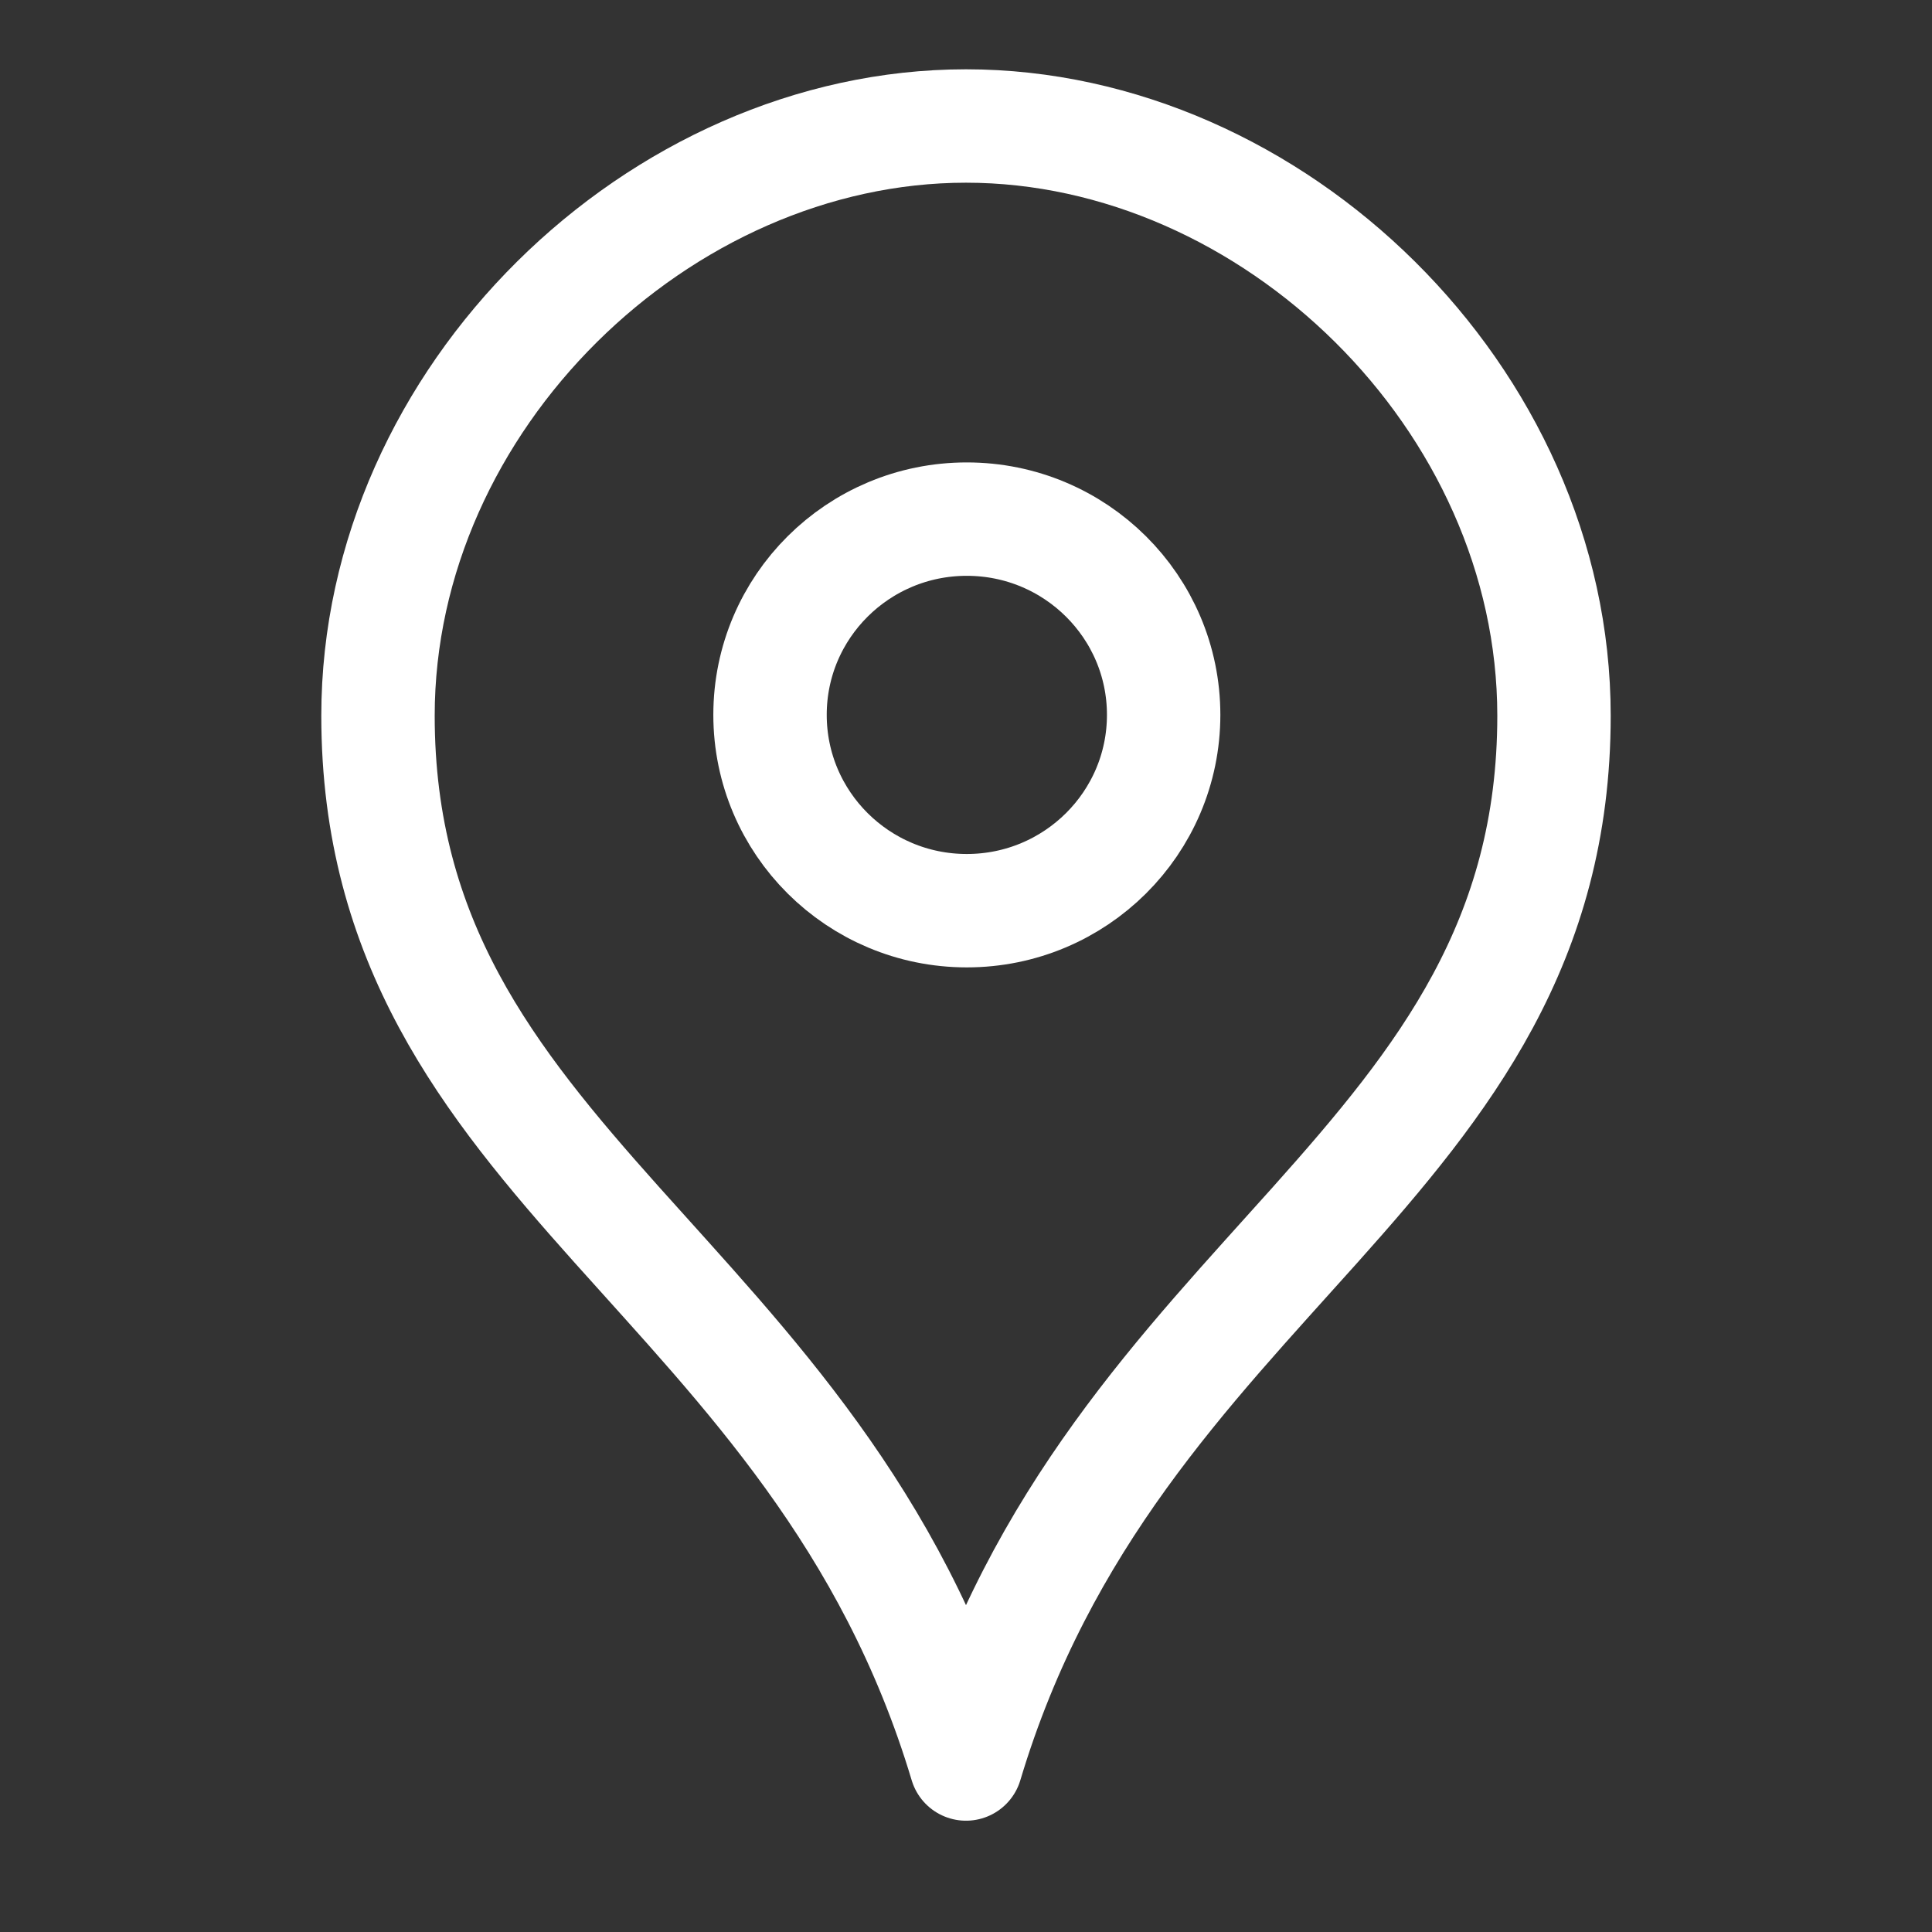
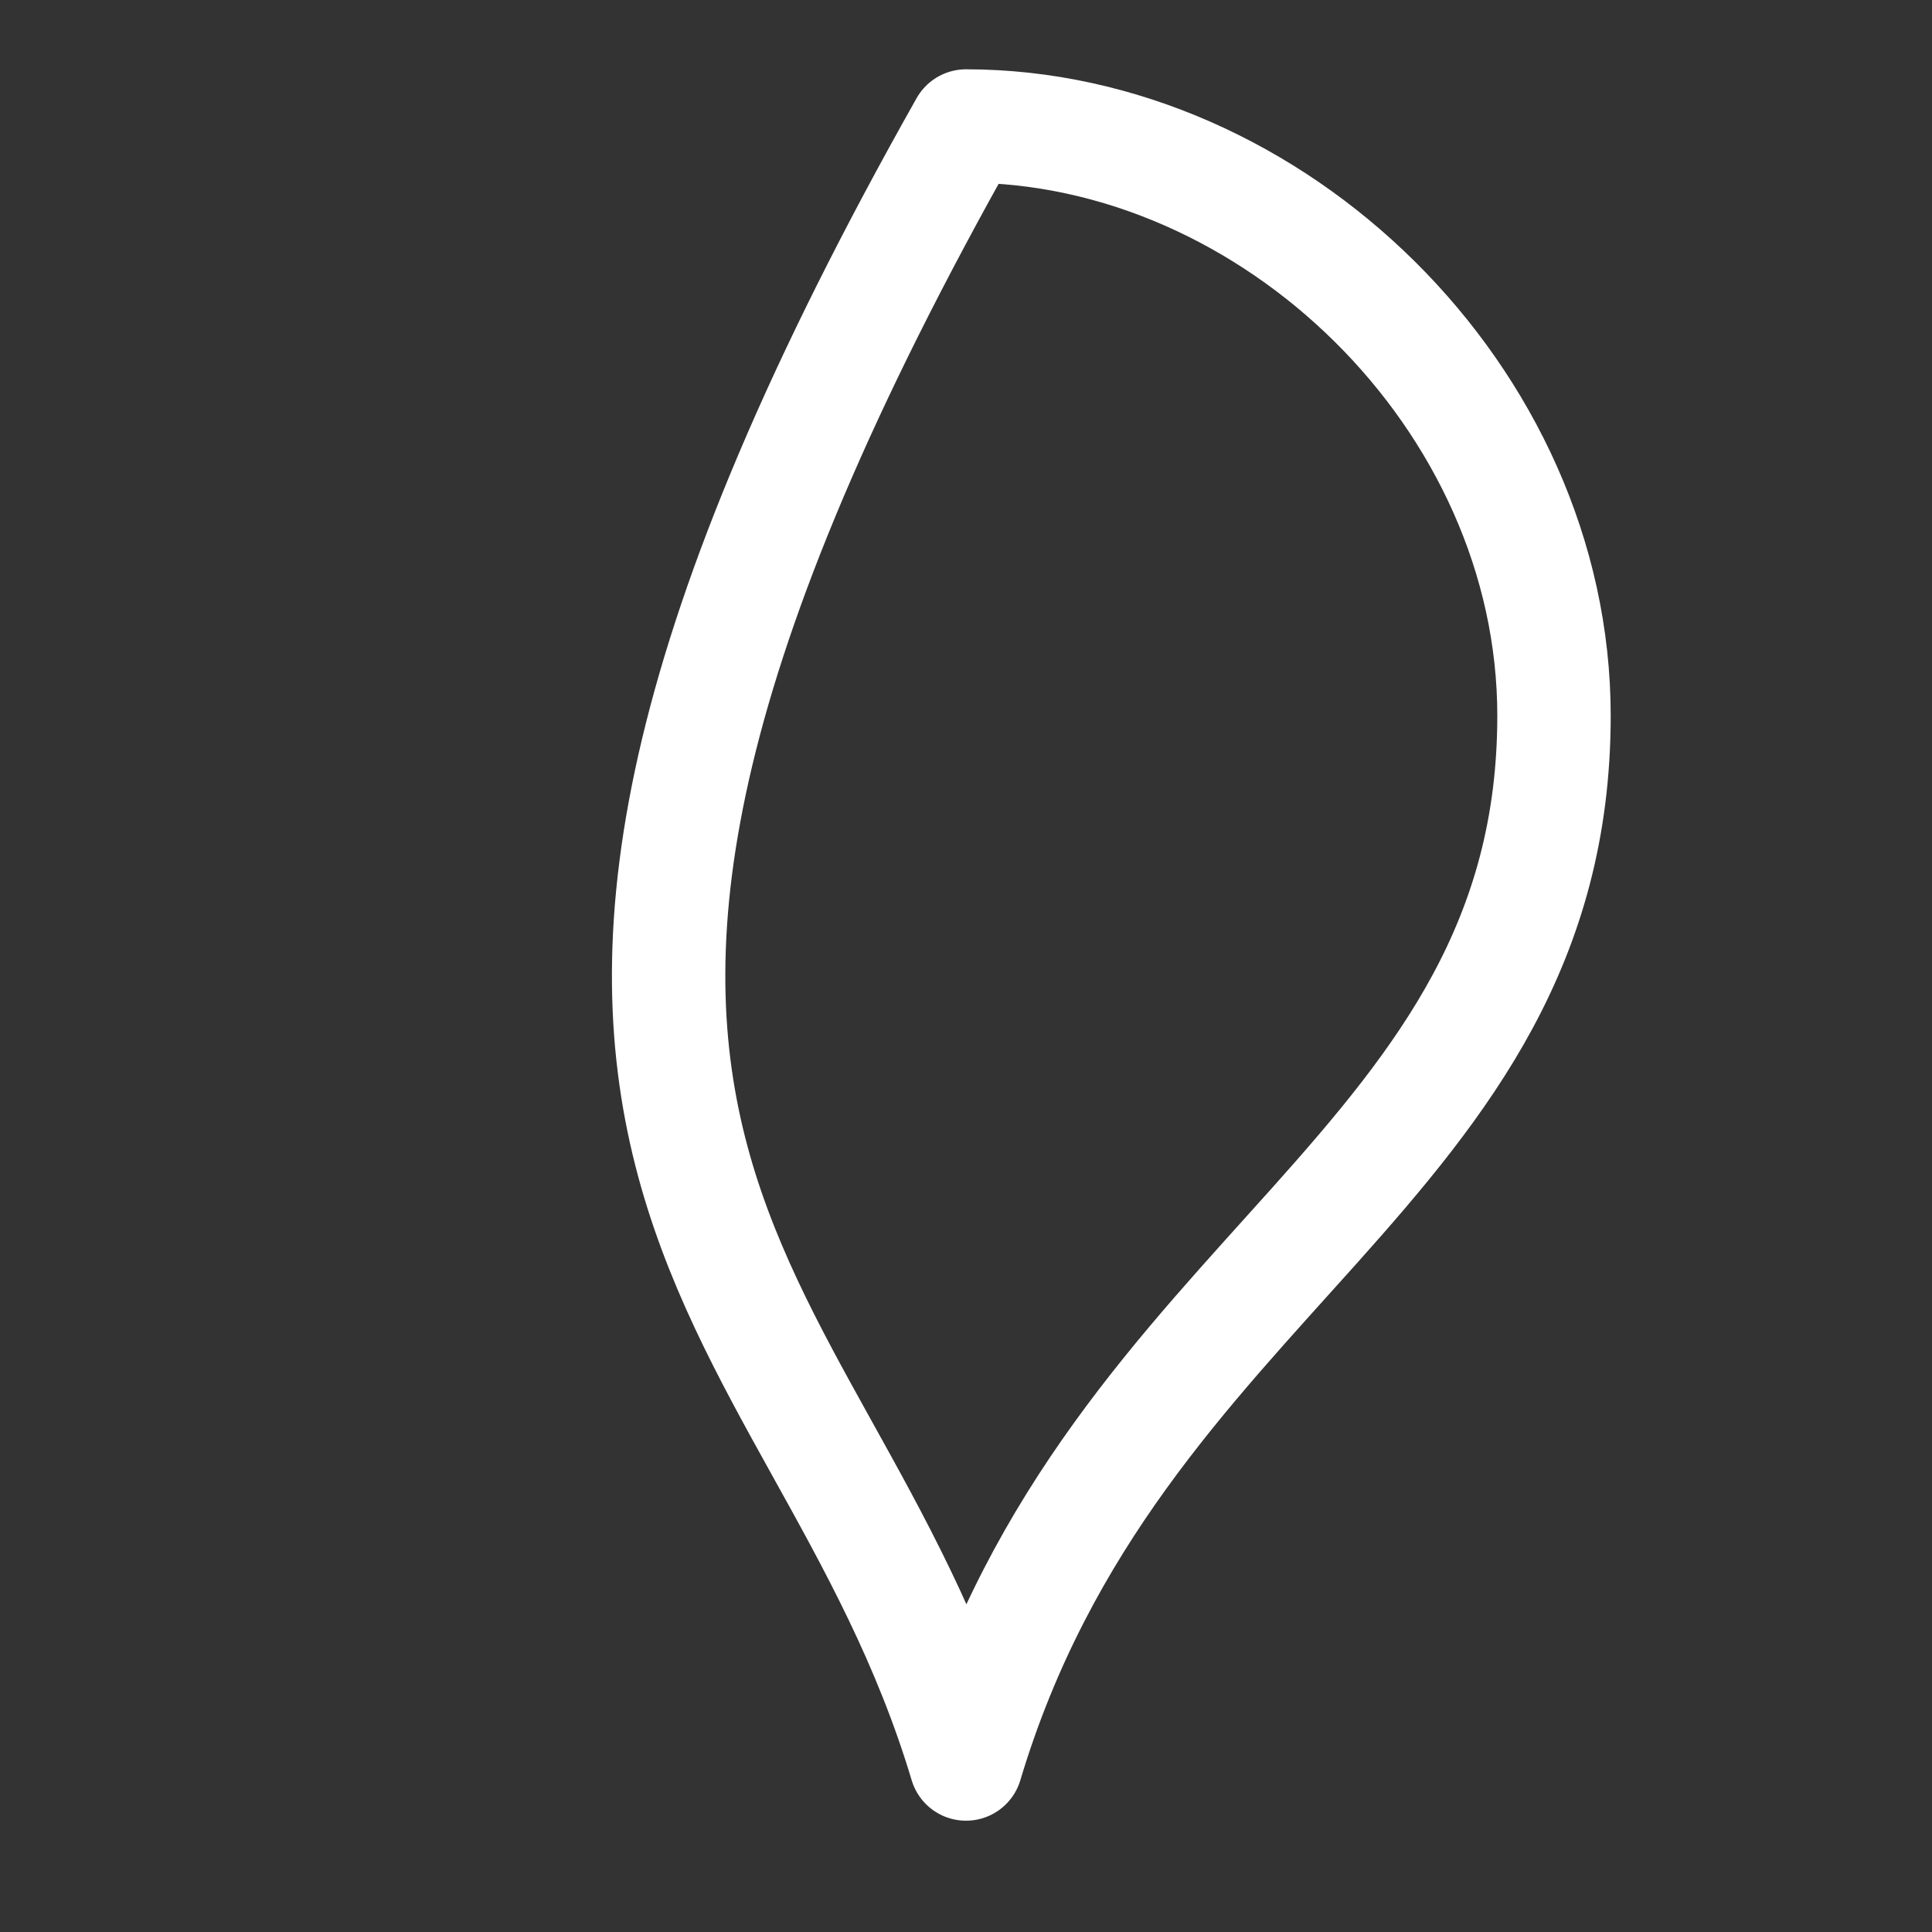
<svg xmlns="http://www.w3.org/2000/svg" width="46px" height="46px" viewBox="0 0 46 46" version="1.1">
  <rect x="0" y="0" width="46" height="46" fill="#333333" stroke="none" />
  <title>Artboard</title>
  <desc>Created with Sketch.</desc>
  <defs />
  <g id="Artboard" stroke="none" stroke-width="1" fill="none" fill-rule="evenodd" stroke-linejoin="round">
    <g id="icon" transform="translate(9, 3)" stroke="#FFFFFF" stroke-width="2.7">
-       <path d="M14,39 C17.519,27.253 28,24.816 28,14.04 C28,6.485 21.302,0 14,0 C6.698,0 0,6.485 0,14.04 C0,24.816 10.481,27.253 14,39" id="Stroke-1" stroke-linecap="round" />
-       <path d="M14.019,9.36 C16.607,9.36 18.706,11.447 18.706,14.02 C18.706,16.595 16.607,18.683 14.019,18.683 C11.431,18.683 9.334,16.595 9.334,14.02 C9.334,11.447 11.431,9.36 14.019,9.36 Z" id="Stroke-3" />
+       <path d="M14,39 C17.519,27.253 28,24.816 28,14.04 C28,6.485 21.302,0 14,0 C0,24.816 10.481,27.253 14,39" id="Stroke-1" stroke-linecap="round" />
    </g>
  </g>
</svg>